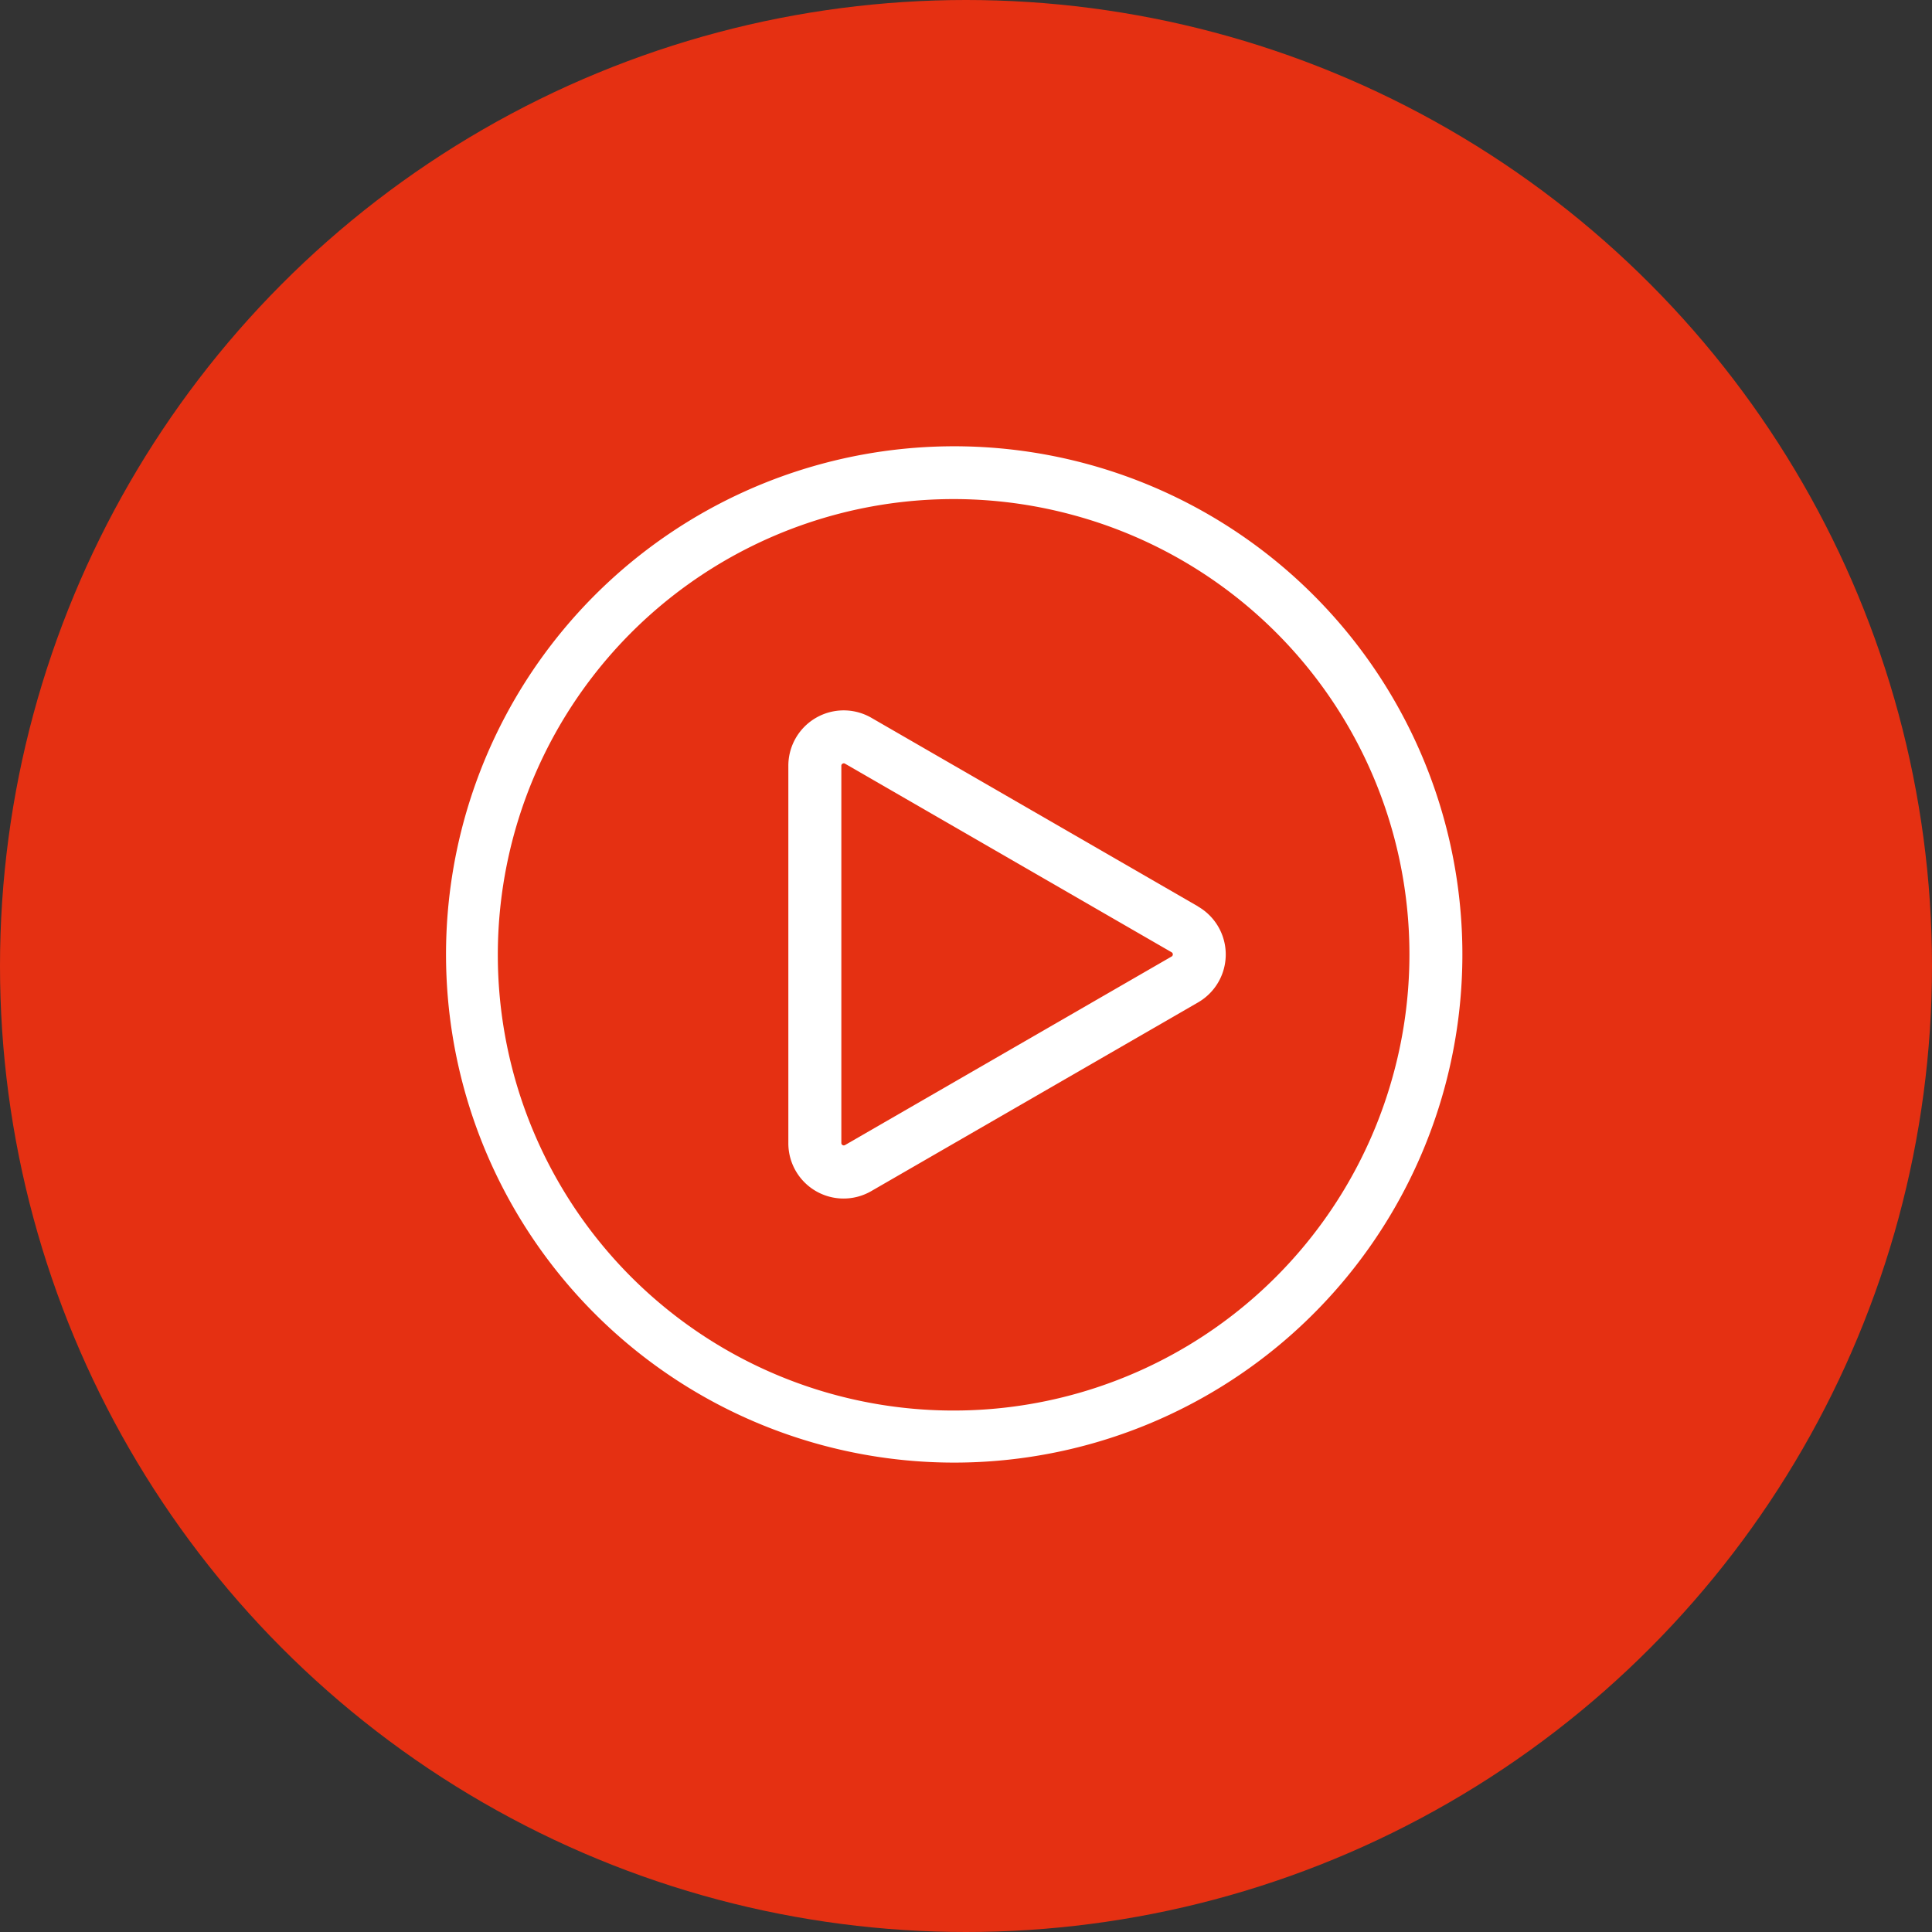
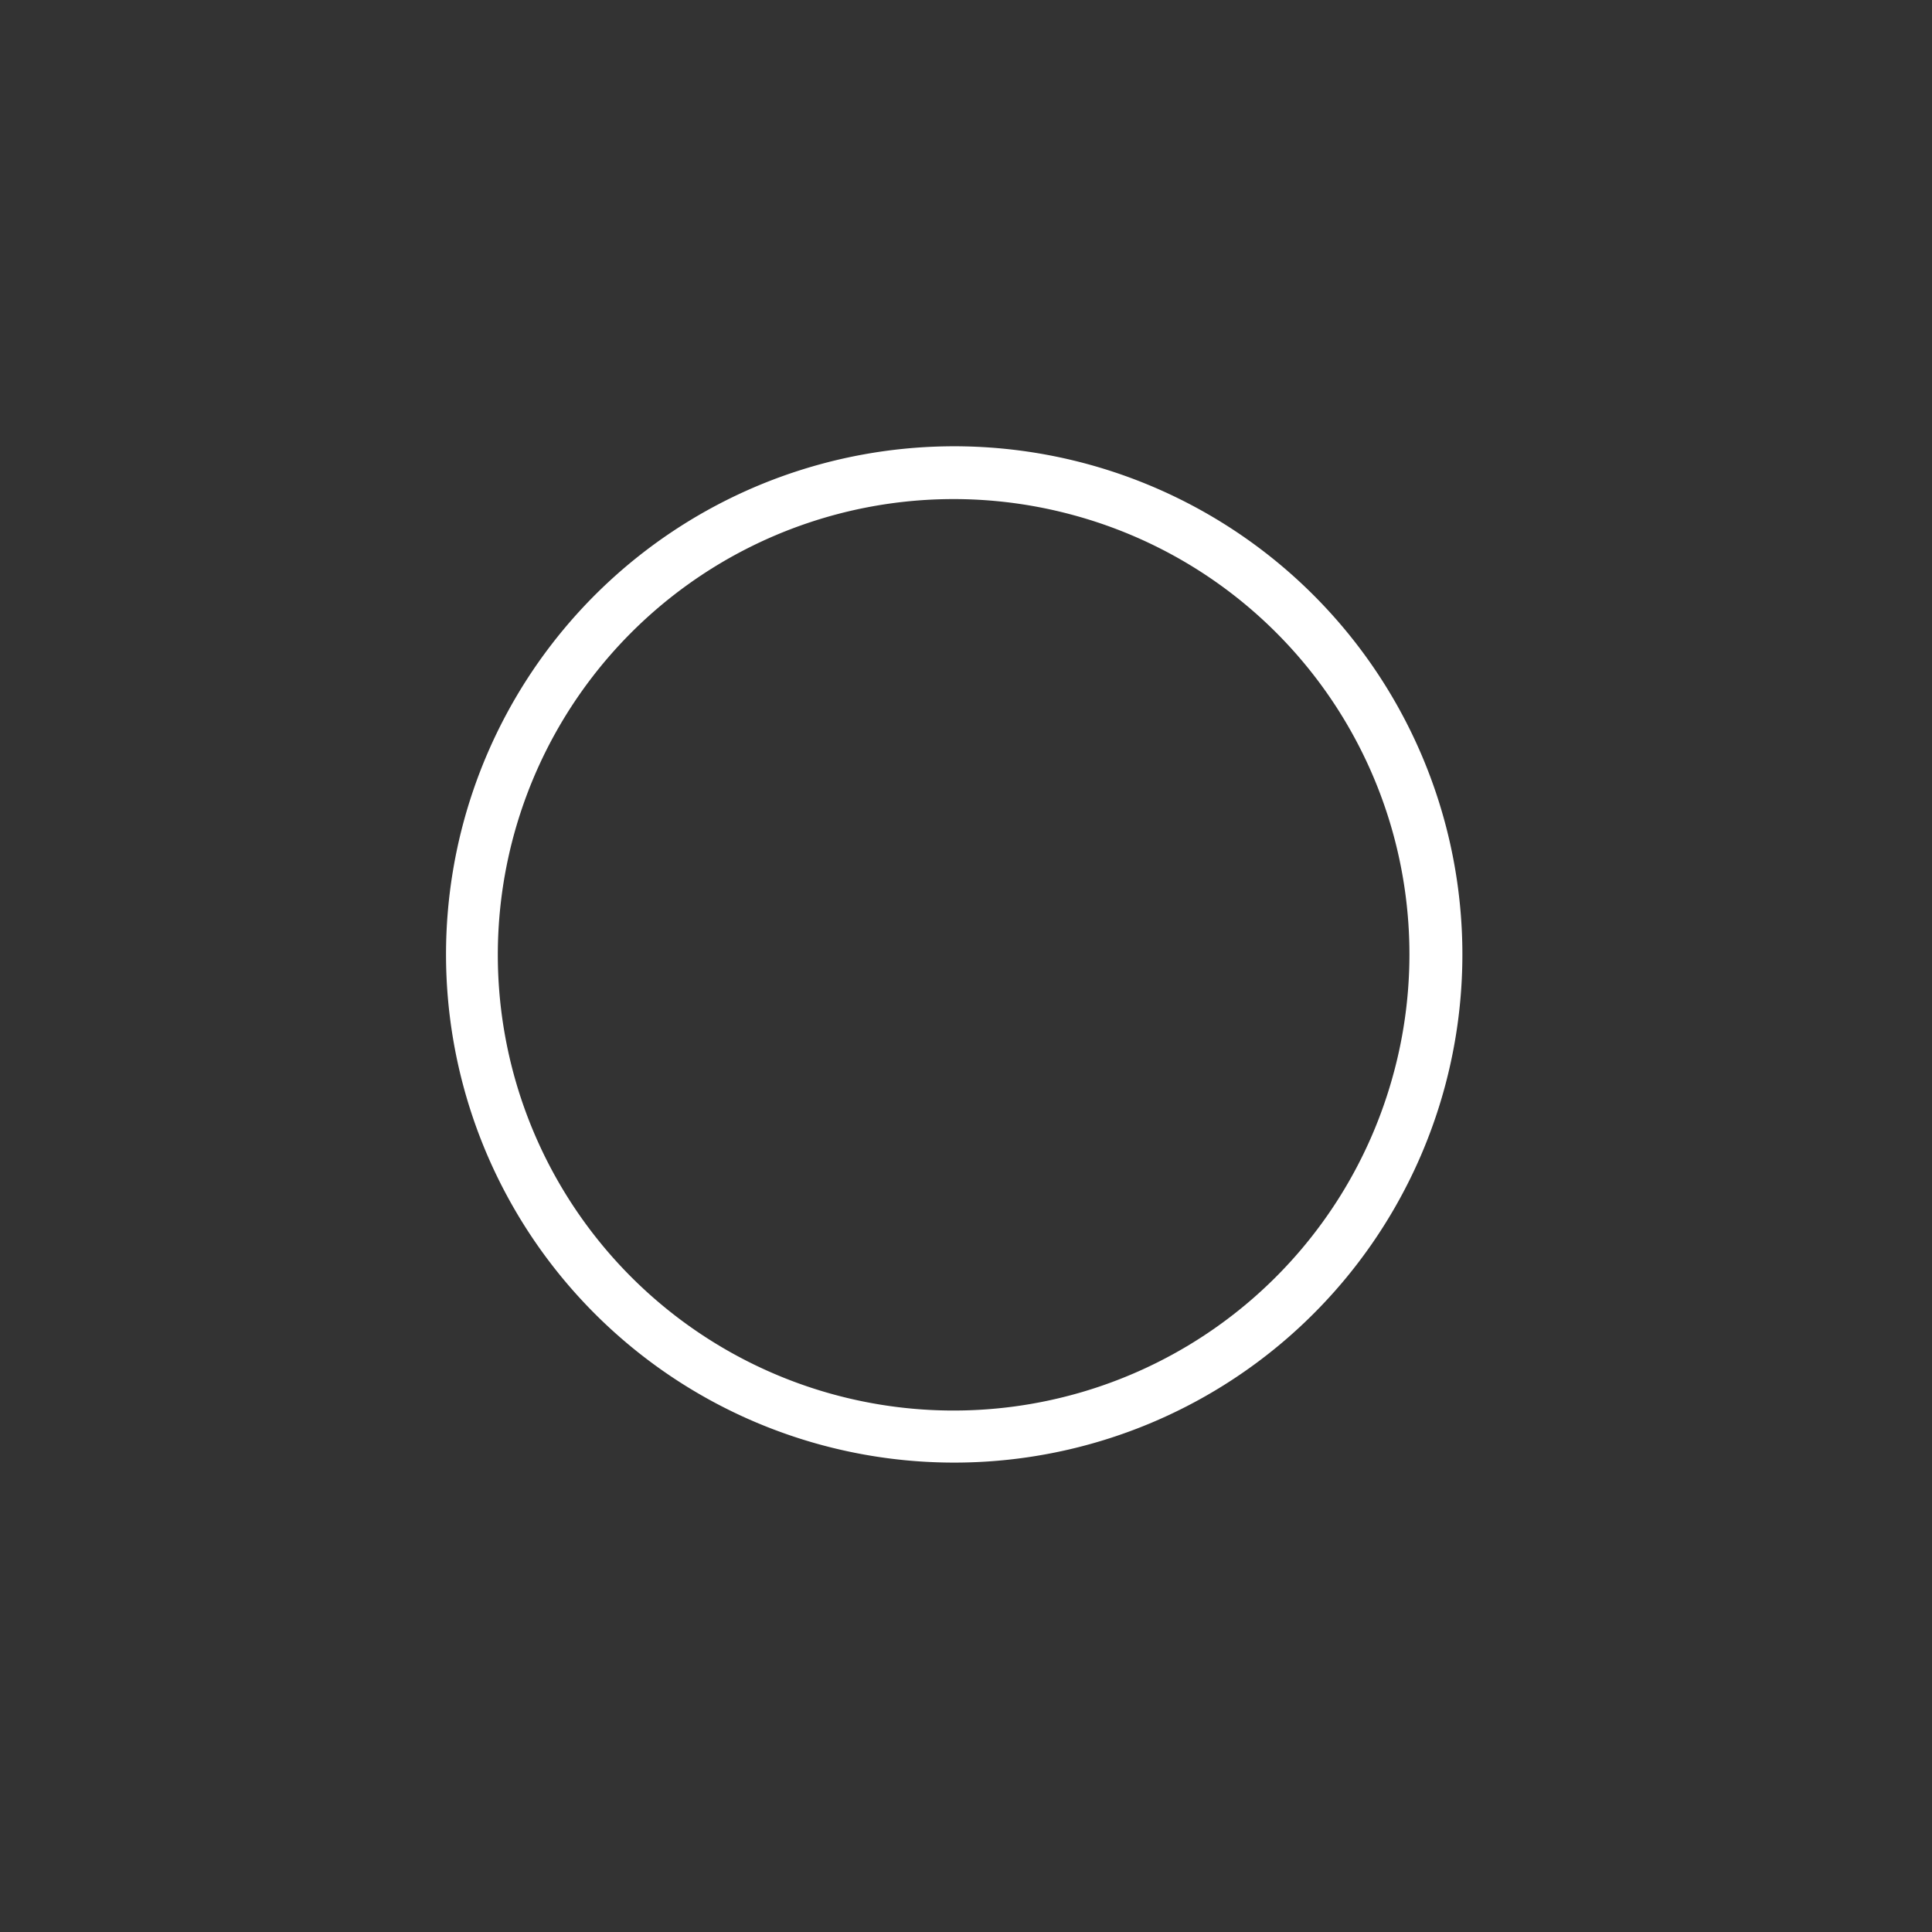
<svg xmlns="http://www.w3.org/2000/svg" width="86" height="86" viewBox="0 0 86 86">
  <rect x="0" y="0" width="86" height="86" fill="#333333" stroke="none" />
  <g id="play" transform="translate(-826.078 -683.078)">
-     <circle id="Ellipse_1" data-name="Ellipse 1" cx="43" cy="43" r="43" transform="translate(826.078 683.078)" fill="#e53012" />
    <g id="play-button" transform="translate(845.945 702.951)">
      <g id="Group_1563" data-name="Group 1563" transform="translate(0)">
        <g id="Group_1562" data-name="Group 1562">
          <path id="Path_679" data-name="Path 679" d="M42.207,11.32a22.62,22.62,0,1,0,.011,22.6,22.611,22.611,0,0,0-.011-22.6Zm-.016,16.548A20.286,20.286,0,1,1,27.868,3.059a20.256,20.256,0,0,1,14.323,24.81Z" transform="translate(-0.01 -0.017)" fill="#fff" />
        </g>
      </g>
      <g id="Group_1565" data-name="Group 1565" transform="translate(15.229 11.751)">
        <g id="Group_1564" data-name="Group 1564">
-           <path id="Path_680" data-name="Path 680" d="M190.656,141.811l-14.538-8.394a2.464,2.464,0,0,0-3.7,2.137v16.787a2.459,2.459,0,0,0,3.7,2.137l14.538-8.394a2.464,2.464,0,0,0,0-4.268Zm-1.177,2.229-14.538,8.394a.109.109,0,0,1-.164-.095V135.552a.1.1,0,0,1,.055-.095.11.11,0,0,1,.056-.016.1.1,0,0,1,.053.016l14.538,8.395a.11.11,0,0,1,0,.189Z" transform="translate(-172.422 -133.087)" fill="#fff" />
-         </g>
+           </g>
      </g>
    </g>
  </g>
</svg>